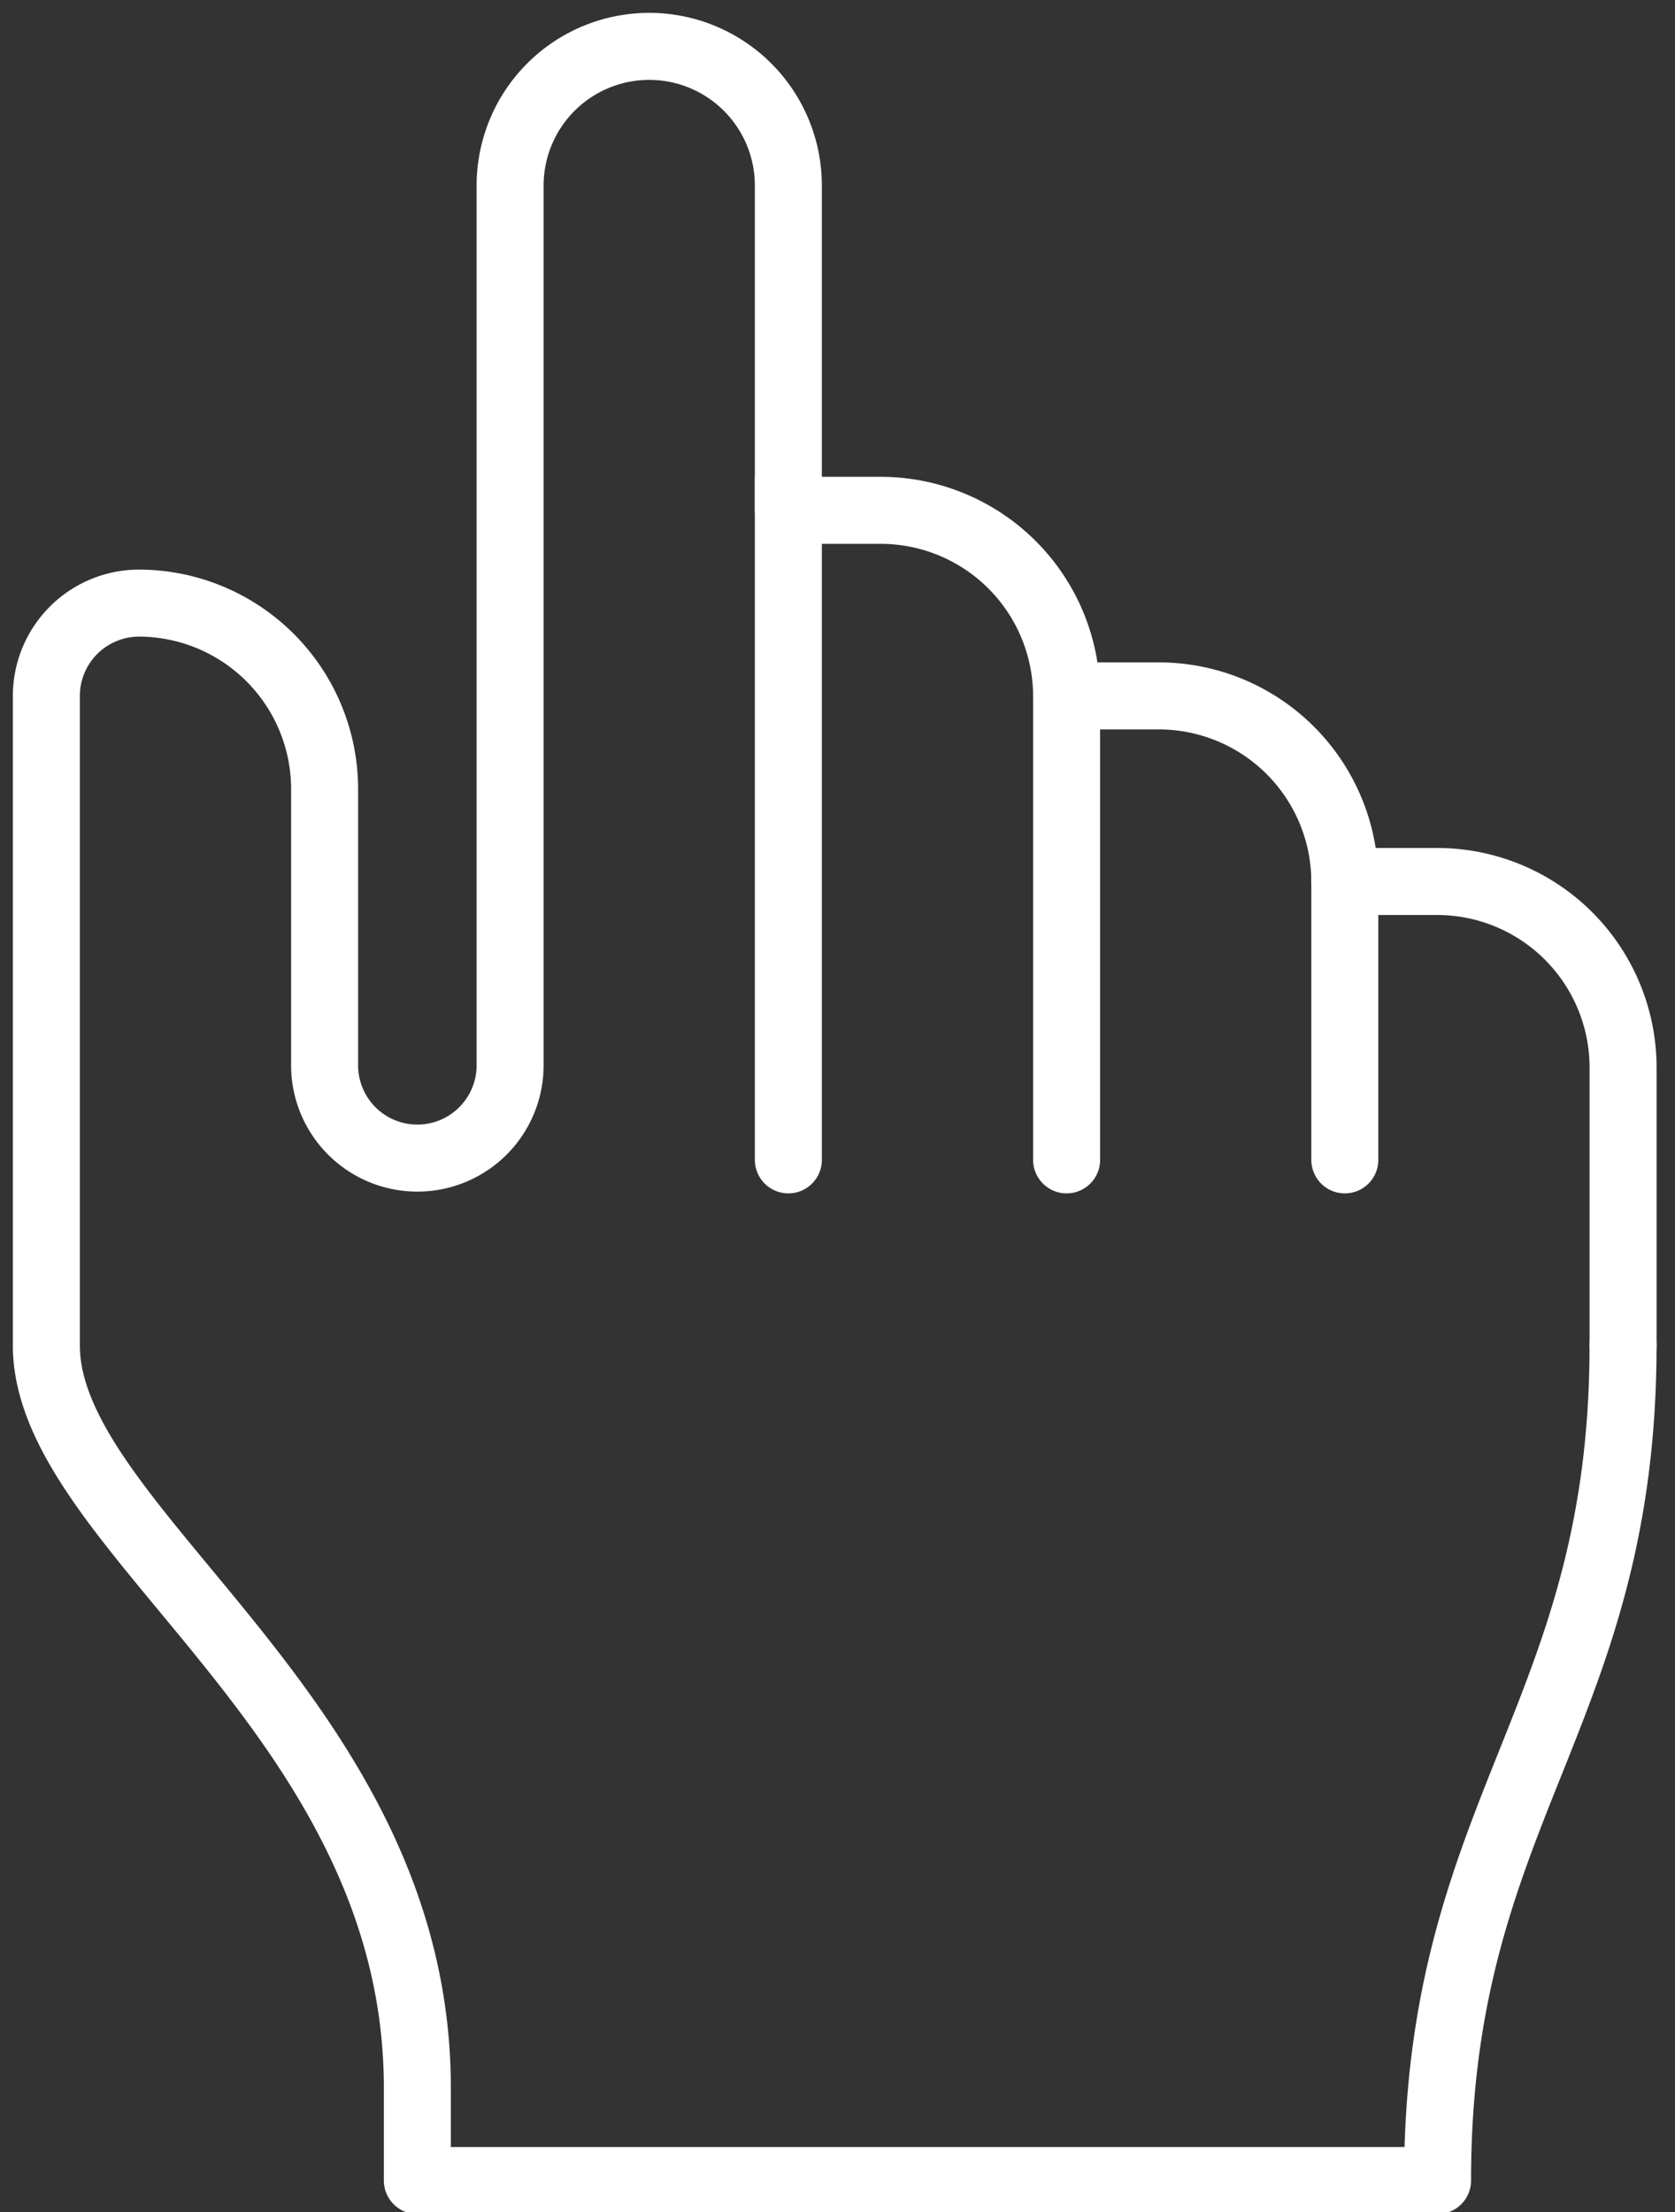
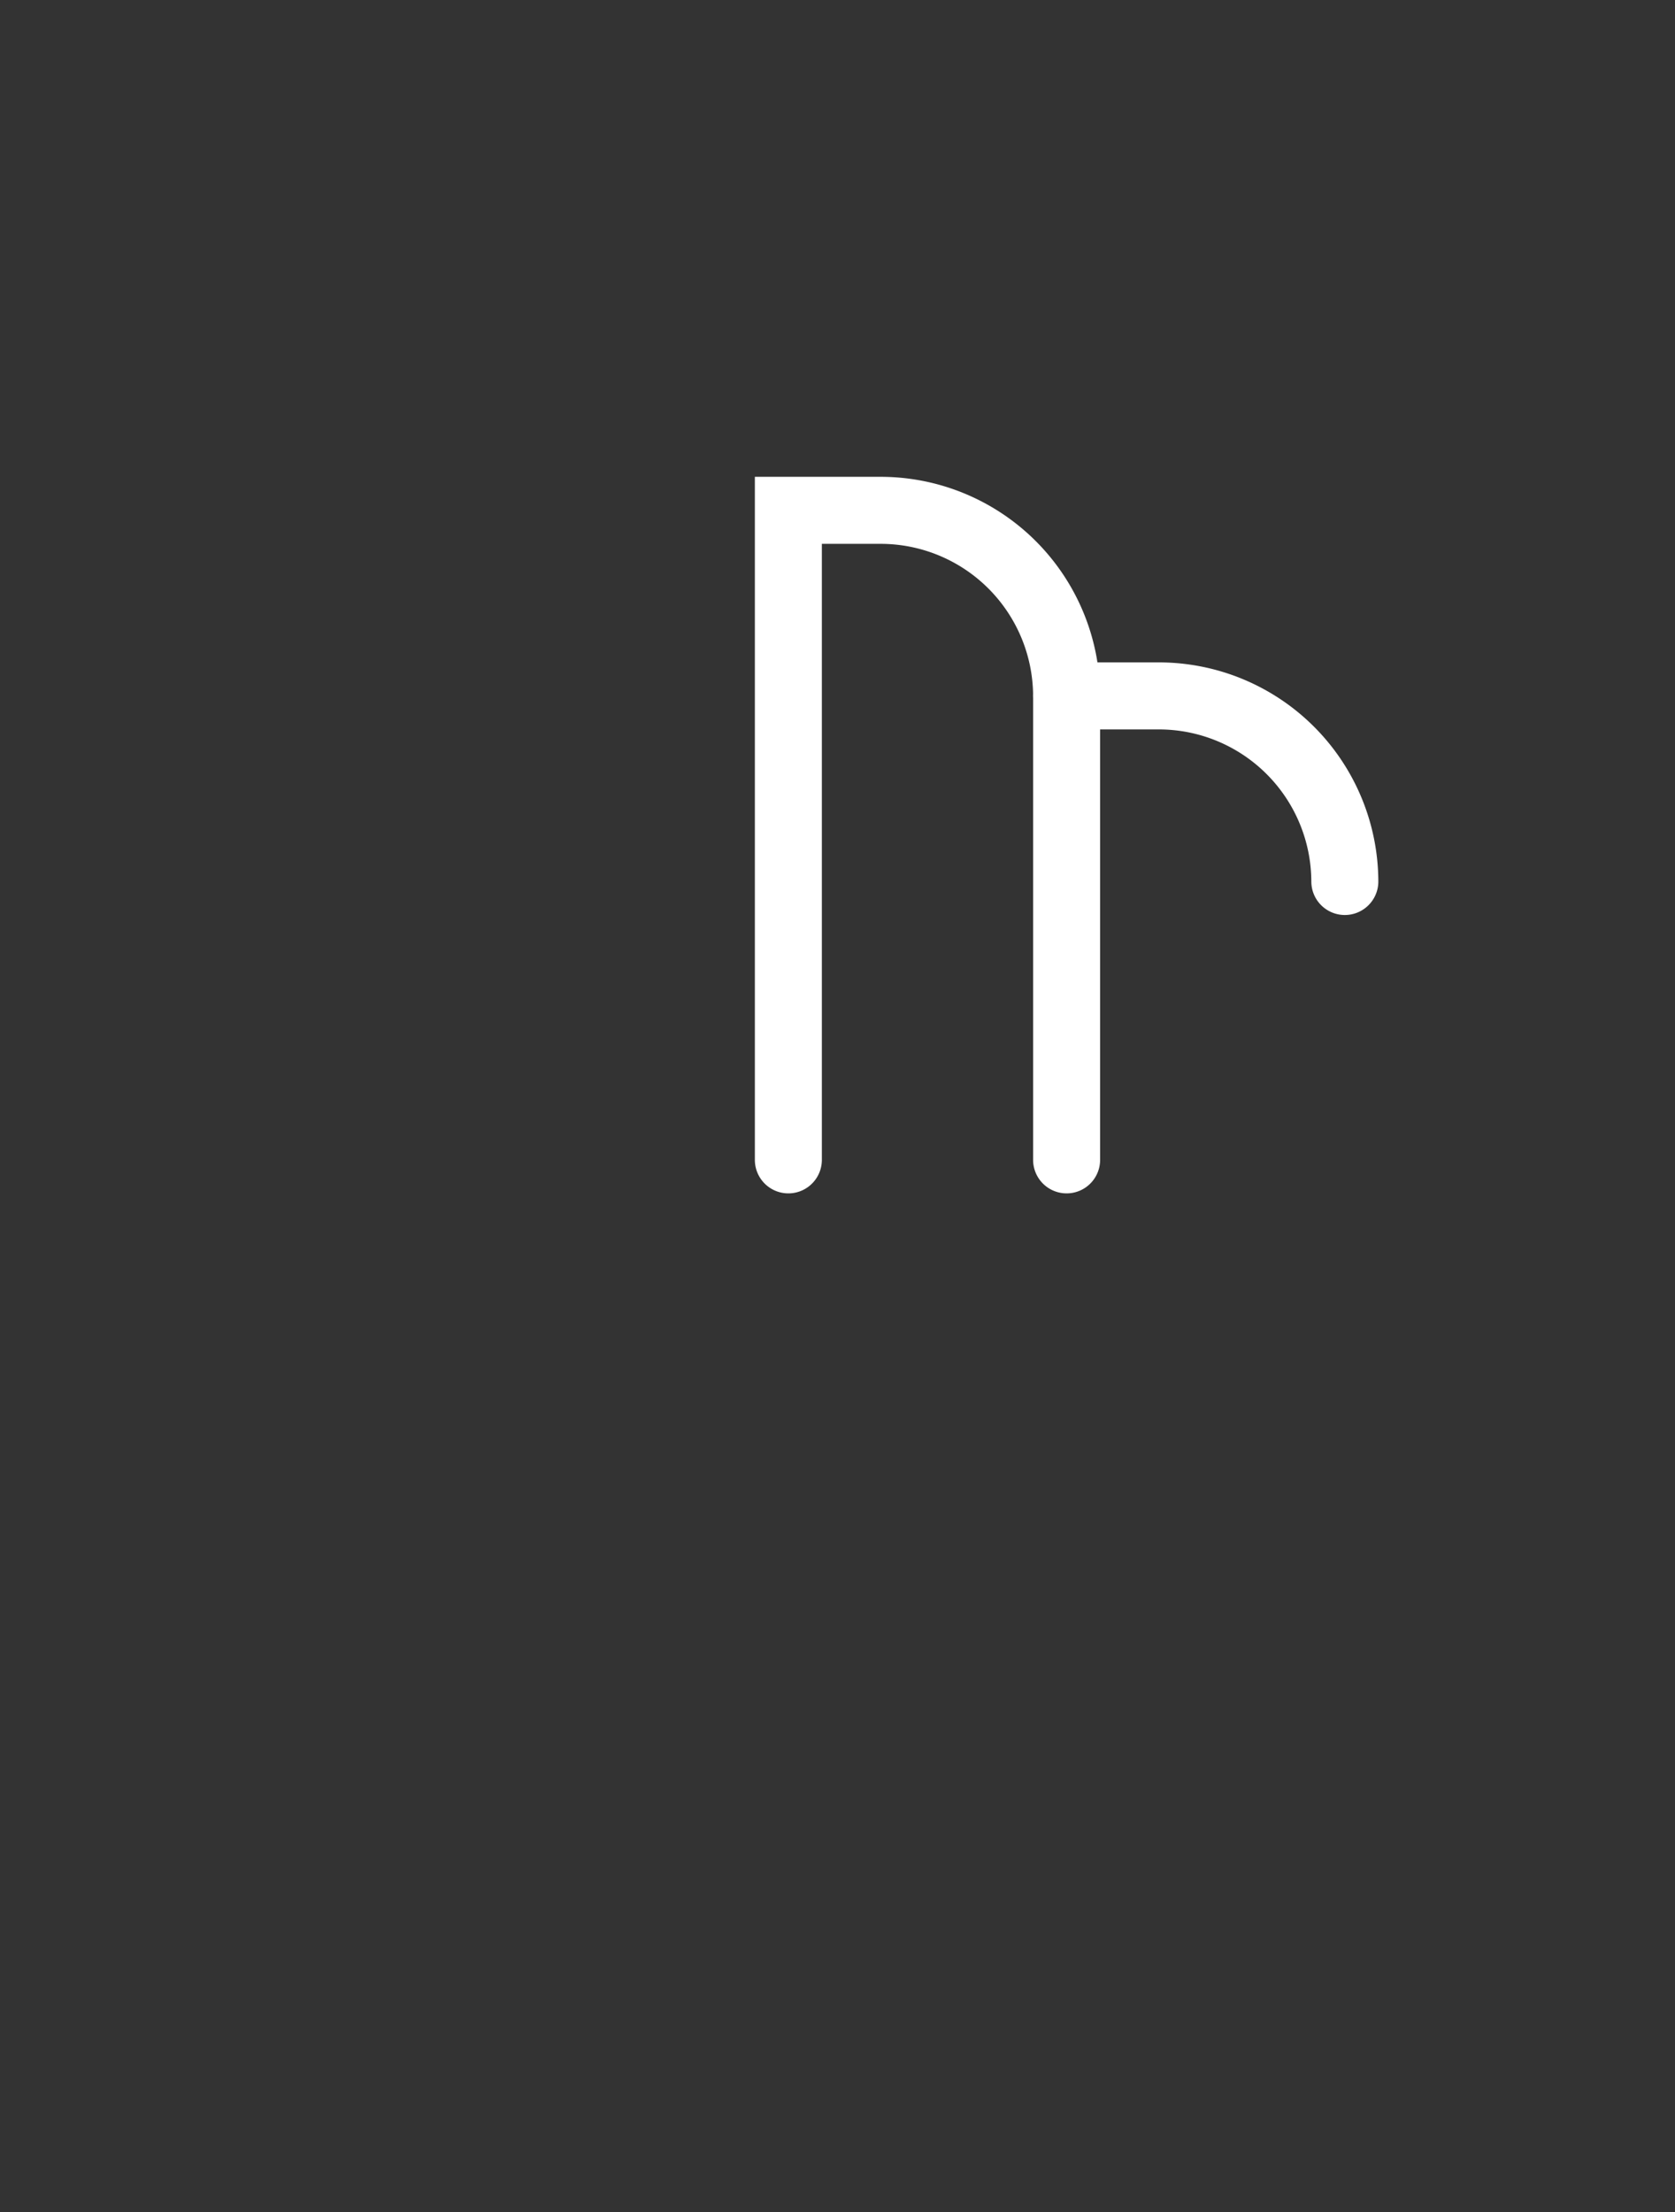
<svg xmlns="http://www.w3.org/2000/svg" id="Group_5554" data-name="Group 5554" width="50" height="66" viewBox="0 0 50 66">
  <rect x="0" y="0" width="50" height="66" fill="#333333" stroke="none" />
  <defs>
    <clipPath id="clip-path">
      <rect id="Rectangle_2182" data-name="Rectangle 2182" width="50" height="66" fill="none" stroke="#fff" stroke-width="2" />
    </clipPath>
  </defs>
  <g id="Group_5553" data-name="Group 5553" clip-path="url(#clip-path)">
    <path id="Path_15482" data-name="Path 15482" d="M16.806,24.88V11.037A5.553,5.553,0,0,0,11.269,5.5H8.5V24.88" transform="translate(15.033 9.727)" fill="none" stroke="#fff" stroke-linecap="round" stroke-miterlimit="10" stroke-width="2" />
    <path id="Path_15483" data-name="Path 15483" d="M19.806,13.037A5.553,5.553,0,0,0,14.269,7.5H11.5" transform="translate(20.338 13.264)" fill="none" stroke="#fff" stroke-linecap="round" stroke-miterlimit="10" stroke-width="2" />
-     <path id="Path_15484" data-name="Path 15484" d="M22.806,23.343V15.037A5.553,5.553,0,0,0,17.269,9.5H14.5v8.306" transform="translate(25.644 16.801)" fill="none" stroke="#fff" stroke-linecap="round" stroke-miterlimit="10" stroke-width="2" />
-     <path id="Path_15485" data-name="Path 15485" d="M47.565,39.26c0,11.074-5.537,13.843-5.537,24.917H11.574V61.408C11.574,50.334.5,44.8.5,39.26V19.88a2.77,2.77,0,0,1,2.769-2.769,5.553,5.553,0,0,1,5.537,5.537v8.306a2.769,2.769,0,0,0,5.537,0V4.653a4.153,4.153,0,0,1,8.306,0v9.69" transform="translate(0.884 0.884)" fill="none" stroke="#fff" stroke-linecap="round" stroke-linejoin="round" stroke-width="2" />
  </g>
</svg>